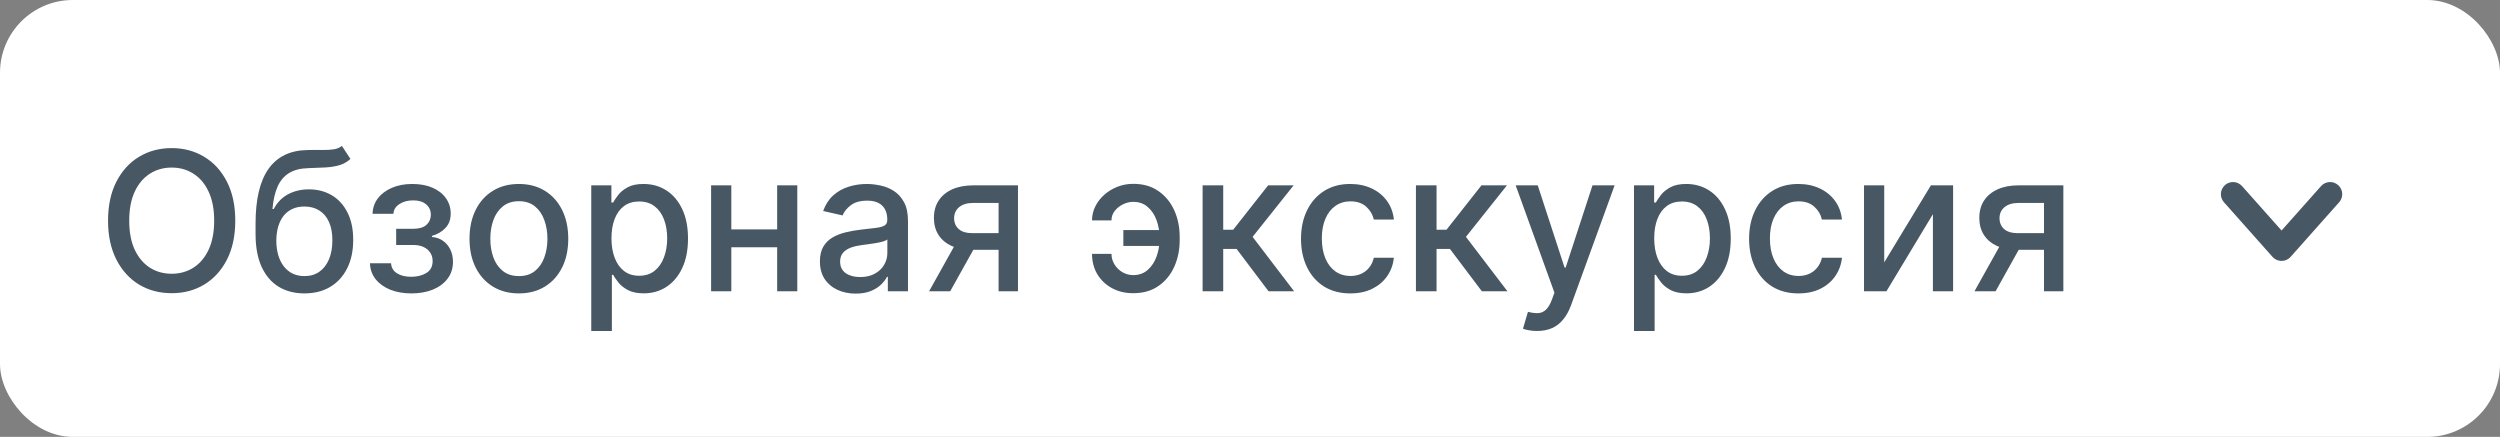
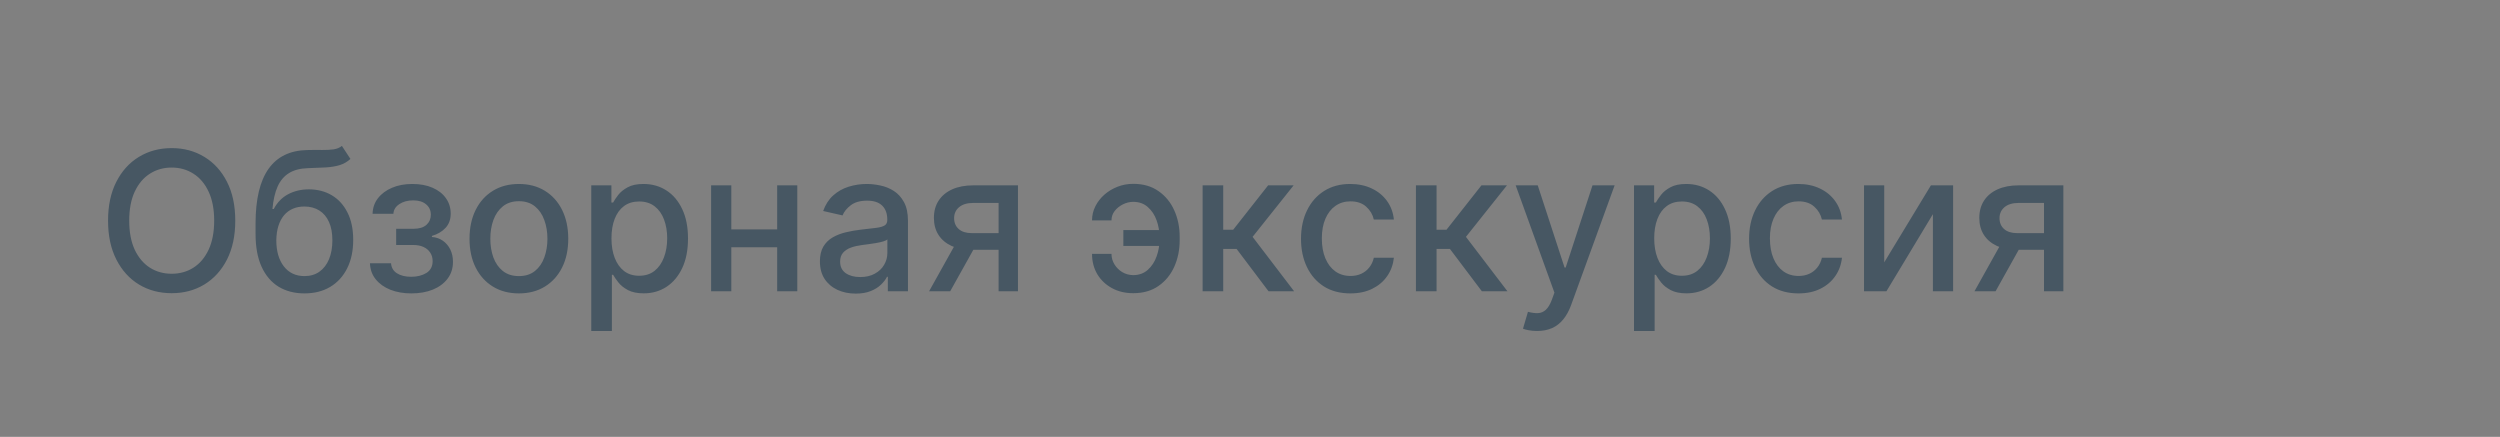
<svg xmlns="http://www.w3.org/2000/svg" width="206" height="36" viewBox="0 0 206 36" fill="none">
  <rect x="0" y="0" width="206" height="36" fill="#808080" stroke="none" />
-   <rect width="206" height="36" rx="6" fill="white" />
  <path d="M19.386 18.182C19.386 19.424 19.159 20.492 18.704 21.386C18.25 22.276 17.627 22.962 16.835 23.443C16.047 23.921 15.152 24.159 14.148 24.159C13.14 24.159 12.241 23.921 11.449 23.443C10.661 22.962 10.04 22.275 9.585 21.381C9.131 20.487 8.903 19.421 8.903 18.182C8.903 16.939 9.131 15.873 9.585 14.983C10.04 14.089 10.661 13.403 11.449 12.926C12.241 12.445 13.14 12.204 14.148 12.204C15.152 12.204 16.047 12.445 16.835 12.926C17.627 13.403 18.25 14.089 18.704 14.983C19.159 15.873 19.386 16.939 19.386 18.182ZM17.648 18.182C17.648 17.235 17.494 16.438 17.188 15.79C16.884 15.138 16.468 14.646 15.938 14.312C15.411 13.975 14.814 13.807 14.148 13.807C13.477 13.807 12.879 13.975 12.352 14.312C11.826 14.646 11.409 15.138 11.102 15.79C10.799 16.438 10.648 17.235 10.648 18.182C10.648 19.129 10.799 19.928 11.102 20.579C11.409 21.227 11.826 21.72 12.352 22.057C12.879 22.39 13.477 22.557 14.148 22.557C14.814 22.557 15.411 22.39 15.938 22.057C16.468 21.72 16.884 21.227 17.188 20.579C17.494 19.928 17.648 19.129 17.648 18.182ZM28.172 12.023L28.876 13.097C28.615 13.335 28.318 13.506 27.984 13.608C27.655 13.706 27.274 13.769 26.842 13.796C26.41 13.818 25.916 13.839 25.359 13.858C24.731 13.877 24.213 14.013 23.808 14.267C23.403 14.517 23.09 14.888 22.871 15.381C22.655 15.869 22.515 16.483 22.45 17.222H22.558C22.842 16.68 23.236 16.275 23.74 16.006C24.248 15.737 24.818 15.602 25.45 15.602C26.155 15.602 26.782 15.763 27.331 16.085C27.88 16.407 28.312 16.879 28.626 17.5C28.945 18.117 29.104 18.873 29.104 19.767C29.104 20.672 28.937 21.454 28.604 22.114C28.274 22.773 27.808 23.282 27.206 23.642C26.608 23.998 25.901 24.176 25.087 24.176C24.272 24.176 23.562 23.992 22.956 23.625C22.354 23.254 21.886 22.704 21.553 21.977C21.223 21.25 21.058 20.352 21.058 19.284V18.421C21.058 16.424 21.414 14.922 22.126 13.915C22.838 12.907 23.903 12.39 25.32 12.364C25.778 12.352 26.187 12.35 26.547 12.358C26.907 12.362 27.221 12.345 27.49 12.307C27.763 12.265 27.99 12.171 28.172 12.023ZM25.092 22.75C25.566 22.75 25.973 22.631 26.314 22.392C26.659 22.15 26.924 21.807 27.109 21.364C27.295 20.921 27.388 20.398 27.388 19.796C27.388 19.204 27.295 18.703 27.109 18.29C26.924 17.877 26.659 17.562 26.314 17.347C25.969 17.127 25.556 17.017 25.075 17.017C24.719 17.017 24.401 17.079 24.121 17.204C23.84 17.326 23.6 17.506 23.399 17.744C23.202 17.983 23.049 18.275 22.939 18.619C22.833 18.96 22.776 19.352 22.768 19.796C22.768 20.697 22.975 21.415 23.388 21.949C23.805 22.483 24.373 22.75 25.092 22.75ZM30.484 21.693H32.223C32.246 22.049 32.407 22.324 32.706 22.517C33.009 22.71 33.401 22.807 33.882 22.807C34.371 22.807 34.787 22.703 35.132 22.494C35.477 22.282 35.649 21.954 35.649 21.511C35.649 21.246 35.583 21.015 35.45 20.818C35.322 20.617 35.138 20.462 34.899 20.352C34.664 20.242 34.386 20.188 34.064 20.188H32.644V18.852H34.064C34.545 18.852 34.905 18.742 35.144 18.523C35.382 18.303 35.501 18.028 35.501 17.699C35.501 17.343 35.373 17.057 35.115 16.841C34.861 16.621 34.507 16.511 34.053 16.511C33.59 16.511 33.206 16.616 32.899 16.824C32.592 17.028 32.431 17.294 32.416 17.619H30.7C30.712 17.131 30.859 16.703 31.143 16.335C31.431 15.964 31.818 15.676 32.303 15.472C32.791 15.263 33.346 15.159 33.967 15.159C34.615 15.159 35.176 15.263 35.649 15.472C36.123 15.68 36.488 15.968 36.746 16.335C37.007 16.703 37.138 17.125 37.138 17.602C37.138 18.083 36.994 18.477 36.706 18.784C36.422 19.087 36.051 19.305 35.592 19.438V19.528C35.929 19.551 36.229 19.653 36.49 19.835C36.751 20.017 36.956 20.258 37.104 20.557C37.251 20.856 37.325 21.195 37.325 21.574C37.325 22.108 37.178 22.57 36.882 22.96C36.59 23.35 36.185 23.651 35.666 23.864C35.151 24.072 34.562 24.176 33.899 24.176C33.255 24.176 32.678 24.076 32.166 23.875C31.659 23.671 31.255 23.383 30.956 23.011C30.66 22.64 30.503 22.201 30.484 21.693ZM42.756 24.176C41.938 24.176 41.224 23.989 40.614 23.614C40.004 23.239 39.53 22.714 39.193 22.04C38.856 21.366 38.688 20.578 38.688 19.676C38.688 18.771 38.856 17.979 39.193 17.301C39.53 16.623 40.004 16.097 40.614 15.722C41.224 15.347 41.938 15.159 42.756 15.159C43.574 15.159 44.288 15.347 44.898 15.722C45.508 16.097 45.981 16.623 46.318 17.301C46.655 17.979 46.824 18.771 46.824 19.676C46.824 20.578 46.655 21.366 46.318 22.04C45.981 22.714 45.508 23.239 44.898 23.614C44.288 23.989 43.574 24.176 42.756 24.176ZM42.761 22.75C43.292 22.75 43.731 22.61 44.08 22.329C44.428 22.049 44.686 21.676 44.852 21.21C45.023 20.744 45.108 20.231 45.108 19.671C45.108 19.114 45.023 18.602 44.852 18.136C44.686 17.667 44.428 17.29 44.08 17.006C43.731 16.722 43.292 16.579 42.761 16.579C42.227 16.579 41.784 16.722 41.432 17.006C41.083 17.29 40.824 17.667 40.653 18.136C40.487 18.602 40.403 19.114 40.403 19.671C40.403 20.231 40.487 20.744 40.653 21.21C40.824 21.676 41.083 22.049 41.432 22.329C41.784 22.61 42.227 22.75 42.761 22.75ZM48.72 27.273V15.273H50.379V16.688H50.521C50.62 16.506 50.762 16.296 50.947 16.057C51.133 15.818 51.391 15.61 51.72 15.432C52.05 15.25 52.485 15.159 53.027 15.159C53.731 15.159 54.36 15.337 54.913 15.693C55.466 16.049 55.9 16.562 56.215 17.233C56.533 17.903 56.692 18.71 56.692 19.653C56.692 20.597 56.535 21.405 56.22 22.079C55.906 22.75 55.474 23.267 54.925 23.631C54.376 23.991 53.749 24.171 53.044 24.171C52.514 24.171 52.08 24.081 51.743 23.903C51.41 23.725 51.148 23.517 50.959 23.278C50.769 23.04 50.624 22.828 50.521 22.642H50.419V27.273H48.72ZM50.385 19.636C50.385 20.25 50.474 20.788 50.652 21.25C50.83 21.712 51.088 22.074 51.425 22.335C51.762 22.593 52.175 22.722 52.663 22.722C53.171 22.722 53.595 22.587 53.936 22.318C54.277 22.046 54.535 21.676 54.709 21.21C54.887 20.744 54.976 20.22 54.976 19.636C54.976 19.061 54.889 18.544 54.715 18.085C54.544 17.627 54.286 17.265 53.942 17C53.601 16.735 53.175 16.602 52.663 16.602C52.171 16.602 51.754 16.729 51.413 16.983C51.076 17.237 50.821 17.591 50.646 18.046C50.472 18.5 50.385 19.03 50.385 19.636ZM64.51 18.903V20.375H59.783V18.903H64.51ZM60.26 15.273V24H58.595V15.273H60.26ZM65.697 15.273V24H64.038V15.273H65.697ZM70.51 24.193C69.957 24.193 69.457 24.091 69.01 23.886C68.563 23.678 68.209 23.377 67.947 22.983C67.69 22.589 67.561 22.106 67.561 21.534C67.561 21.042 67.656 20.636 67.845 20.318C68.035 20 68.29 19.748 68.612 19.562C68.934 19.377 69.294 19.237 69.692 19.142C70.09 19.047 70.495 18.975 70.908 18.926C71.43 18.866 71.855 18.816 72.18 18.778C72.506 18.737 72.743 18.671 72.891 18.579C73.038 18.489 73.112 18.341 73.112 18.136V18.097C73.112 17.6 72.972 17.216 72.692 16.943C72.415 16.671 72.002 16.534 71.453 16.534C70.881 16.534 70.43 16.661 70.101 16.915C69.775 17.165 69.55 17.443 69.425 17.75L67.828 17.386C68.017 16.856 68.294 16.428 68.658 16.102C69.025 15.773 69.447 15.534 69.925 15.386C70.402 15.235 70.904 15.159 71.43 15.159C71.779 15.159 72.148 15.201 72.538 15.284C72.932 15.364 73.3 15.511 73.641 15.727C73.985 15.943 74.267 16.252 74.487 16.653C74.707 17.051 74.817 17.568 74.817 18.204V24H73.158V22.807H73.09C72.98 23.026 72.815 23.242 72.595 23.454C72.376 23.667 72.093 23.843 71.749 23.983C71.404 24.123 70.991 24.193 70.51 24.193ZM70.879 22.829C71.349 22.829 71.751 22.737 72.084 22.551C72.421 22.366 72.677 22.123 72.851 21.824C73.029 21.521 73.118 21.197 73.118 20.852V19.727C73.057 19.788 72.94 19.845 72.766 19.898C72.595 19.947 72.4 19.991 72.18 20.028C71.961 20.062 71.747 20.095 71.538 20.125C71.33 20.151 71.156 20.174 71.016 20.193C70.686 20.235 70.385 20.305 70.112 20.403C69.843 20.502 69.627 20.644 69.465 20.829C69.305 21.011 69.226 21.254 69.226 21.557C69.226 21.977 69.381 22.296 69.692 22.511C70.002 22.724 70.398 22.829 70.879 22.829ZM82.284 24V16.722H80.193C79.697 16.722 79.311 16.837 79.034 17.068C78.758 17.299 78.619 17.602 78.619 17.977C78.619 18.349 78.746 18.648 79 18.875C79.258 19.099 79.617 19.21 80.079 19.21H82.778V20.585H80.079C79.436 20.585 78.879 20.479 78.409 20.267C77.943 20.051 77.583 19.746 77.329 19.352C77.079 18.958 76.954 18.492 76.954 17.954C76.954 17.405 77.083 16.932 77.341 16.534C77.602 16.133 77.975 15.822 78.46 15.602C78.949 15.383 79.526 15.273 80.193 15.273H83.881V24H82.284ZM76.557 24L79.017 19.591H80.756L78.296 24H76.557ZM93.376 16.631C93.081 16.634 92.797 16.704 92.524 16.841C92.251 16.977 92.026 17.159 91.848 17.386C91.674 17.614 91.587 17.871 91.587 18.159H89.984C89.984 17.75 90.075 17.364 90.257 17C90.439 16.636 90.687 16.316 91.001 16.04C91.316 15.763 91.678 15.546 92.087 15.386C92.496 15.227 92.926 15.148 93.376 15.148C94.198 15.148 94.894 15.348 95.462 15.75C96.034 16.148 96.467 16.678 96.763 17.341C97.058 18 97.206 18.724 97.206 19.511V19.796C97.206 20.583 97.058 21.309 96.763 21.972C96.467 22.634 96.034 23.165 95.462 23.562C94.894 23.96 94.198 24.159 93.376 24.159C92.717 24.159 92.132 24.019 91.621 23.739C91.109 23.458 90.708 23.076 90.416 22.591C90.128 22.102 89.984 21.546 89.984 20.921H91.587C91.587 21.231 91.668 21.519 91.831 21.784C91.994 22.049 92.21 22.263 92.479 22.426C92.751 22.585 93.051 22.667 93.376 22.671C93.865 22.667 94.269 22.519 94.587 22.227C94.909 21.936 95.147 21.57 95.303 21.131C95.462 20.688 95.541 20.242 95.541 19.796V19.511C95.541 19.046 95.462 18.593 95.303 18.153C95.147 17.714 94.909 17.352 94.587 17.068C94.269 16.78 93.865 16.634 93.376 16.631ZM96.138 18.96V20.267H92.564V18.96H96.138ZM99.095 24V15.273H100.794V18.932H101.612L104.493 15.273H106.595L103.214 19.517L106.635 24H104.527L101.896 20.511H100.794V24H99.095ZM111.271 24.176C110.427 24.176 109.699 23.985 109.089 23.602C108.483 23.216 108.018 22.684 107.692 22.006C107.366 21.328 107.203 20.551 107.203 19.676C107.203 18.79 107.37 18.008 107.703 17.329C108.036 16.648 108.506 16.116 109.112 15.733C109.718 15.35 110.432 15.159 111.254 15.159C111.917 15.159 112.508 15.282 113.027 15.528C113.546 15.771 113.964 16.112 114.283 16.551C114.605 16.991 114.796 17.504 114.857 18.091H113.203C113.112 17.682 112.904 17.329 112.578 17.034C112.256 16.739 111.824 16.591 111.283 16.591C110.809 16.591 110.394 16.716 110.038 16.966C109.686 17.212 109.411 17.564 109.214 18.023C109.018 18.477 108.919 19.015 108.919 19.636C108.919 20.273 109.016 20.822 109.209 21.284C109.402 21.746 109.675 22.104 110.027 22.358C110.383 22.612 110.802 22.739 111.283 22.739C111.605 22.739 111.896 22.68 112.158 22.562C112.423 22.441 112.644 22.269 112.822 22.046C113.004 21.822 113.131 21.553 113.203 21.239H114.857C114.796 21.803 114.612 22.307 114.305 22.75C113.999 23.193 113.588 23.542 113.072 23.796C112.561 24.049 111.961 24.176 111.271 24.176ZM116.673 24V15.273H118.372V18.932H119.19L122.071 15.273H124.173L120.793 19.517L124.213 24H122.105L119.474 20.511H118.372V24H116.673ZM126.653 27.273C126.4 27.273 126.169 27.252 125.96 27.21C125.752 27.172 125.597 27.131 125.494 27.085L125.903 25.693C126.214 25.776 126.491 25.812 126.733 25.801C126.975 25.79 127.189 25.699 127.375 25.528C127.564 25.358 127.731 25.079 127.875 24.693L128.085 24.114L124.892 15.273H126.71L128.92 22.046H129.011L131.222 15.273H133.045L129.449 25.165C129.282 25.619 129.07 26.004 128.812 26.318C128.555 26.636 128.248 26.875 127.892 27.034C127.536 27.193 127.123 27.273 126.653 27.273ZM134.642 27.273V15.273H136.301V16.688H136.443C136.542 16.506 136.684 16.296 136.869 16.057C137.055 15.818 137.313 15.61 137.642 15.432C137.972 15.25 138.407 15.159 138.949 15.159C139.653 15.159 140.282 15.337 140.835 15.693C141.388 16.049 141.822 16.562 142.136 17.233C142.455 17.903 142.614 18.71 142.614 19.653C142.614 20.597 142.456 21.405 142.142 22.079C141.828 22.75 141.396 23.267 140.847 23.631C140.297 23.991 139.67 24.171 138.966 24.171C138.436 24.171 138.002 24.081 137.665 23.903C137.331 23.725 137.07 23.517 136.881 23.278C136.691 23.04 136.545 22.828 136.443 22.642H136.341V27.273H134.642ZM136.307 19.636C136.307 20.25 136.396 20.788 136.574 21.25C136.752 21.712 137.009 22.074 137.347 22.335C137.684 22.593 138.097 22.722 138.585 22.722C139.093 22.722 139.517 22.587 139.858 22.318C140.199 22.046 140.456 21.676 140.631 21.21C140.809 20.744 140.898 20.22 140.898 19.636C140.898 19.061 140.811 18.544 140.636 18.085C140.466 17.627 140.208 17.265 139.864 17C139.523 16.735 139.097 16.602 138.585 16.602C138.093 16.602 137.676 16.729 137.335 16.983C136.998 17.237 136.742 17.591 136.568 18.046C136.394 18.5 136.307 19.03 136.307 19.636ZM148.193 24.176C147.348 24.176 146.621 23.985 146.011 23.602C145.405 23.216 144.939 22.684 144.614 22.006C144.288 21.328 144.125 20.551 144.125 19.676C144.125 18.79 144.292 18.008 144.625 17.329C144.958 16.648 145.428 16.116 146.034 15.733C146.64 15.35 147.354 15.159 148.176 15.159C148.839 15.159 149.43 15.282 149.949 15.528C150.468 15.771 150.886 16.112 151.205 16.551C151.527 16.991 151.718 17.504 151.778 18.091H150.125C150.034 17.682 149.826 17.329 149.5 17.034C149.178 16.739 148.746 16.591 148.205 16.591C147.731 16.591 147.316 16.716 146.96 16.966C146.608 17.212 146.333 17.564 146.136 18.023C145.939 18.477 145.841 19.015 145.841 19.636C145.841 20.273 145.938 20.822 146.131 21.284C146.324 21.746 146.597 22.104 146.949 22.358C147.305 22.612 147.723 22.739 148.205 22.739C148.527 22.739 148.818 22.68 149.08 22.562C149.345 22.441 149.566 22.269 149.744 22.046C149.926 21.822 150.053 21.553 150.125 21.239H151.778C151.718 21.803 151.534 22.307 151.227 22.75C150.92 23.193 150.509 23.542 149.994 23.796C149.483 24.049 148.883 24.176 148.193 24.176ZM155.26 21.619L159.107 15.273H160.936V24H159.271V17.648L155.442 24H153.595V15.273H155.26V21.619ZM168.425 24V16.722H166.334C165.838 16.722 165.451 16.837 165.175 17.068C164.898 17.299 164.76 17.602 164.76 17.977C164.76 18.349 164.887 18.648 165.141 18.875C165.398 19.099 165.758 19.21 166.22 19.21H168.919V20.585H166.22C165.576 20.585 165.019 20.479 164.55 20.267C164.084 20.051 163.724 19.746 163.47 19.352C163.22 18.958 163.095 18.492 163.095 17.954C163.095 17.405 163.224 16.932 163.482 16.534C163.743 16.133 164.116 15.822 164.601 15.602C165.089 15.383 165.667 15.273 166.334 15.273H170.021V24H168.425ZM162.697 24L165.158 19.591H166.896L164.436 24H162.697Z" fill="#475763" />
-   <path fill-rule="evenodd" clip-rule="evenodd" d="M188 21.5C187.714 21.5 187.442 21.378 187.253 21.164L183.253 16.664C182.886 16.252 182.923 15.62 183.336 15.253C183.748 14.886 184.381 14.923 184.747 15.336L188 18.995L191.253 15.336C191.62 14.923 192.252 14.886 192.664 15.253C193.077 15.62 193.114 16.252 192.747 16.664L188.747 21.164C188.558 21.378 188.286 21.5 188 21.5Z" fill="#475763" />
</svg>